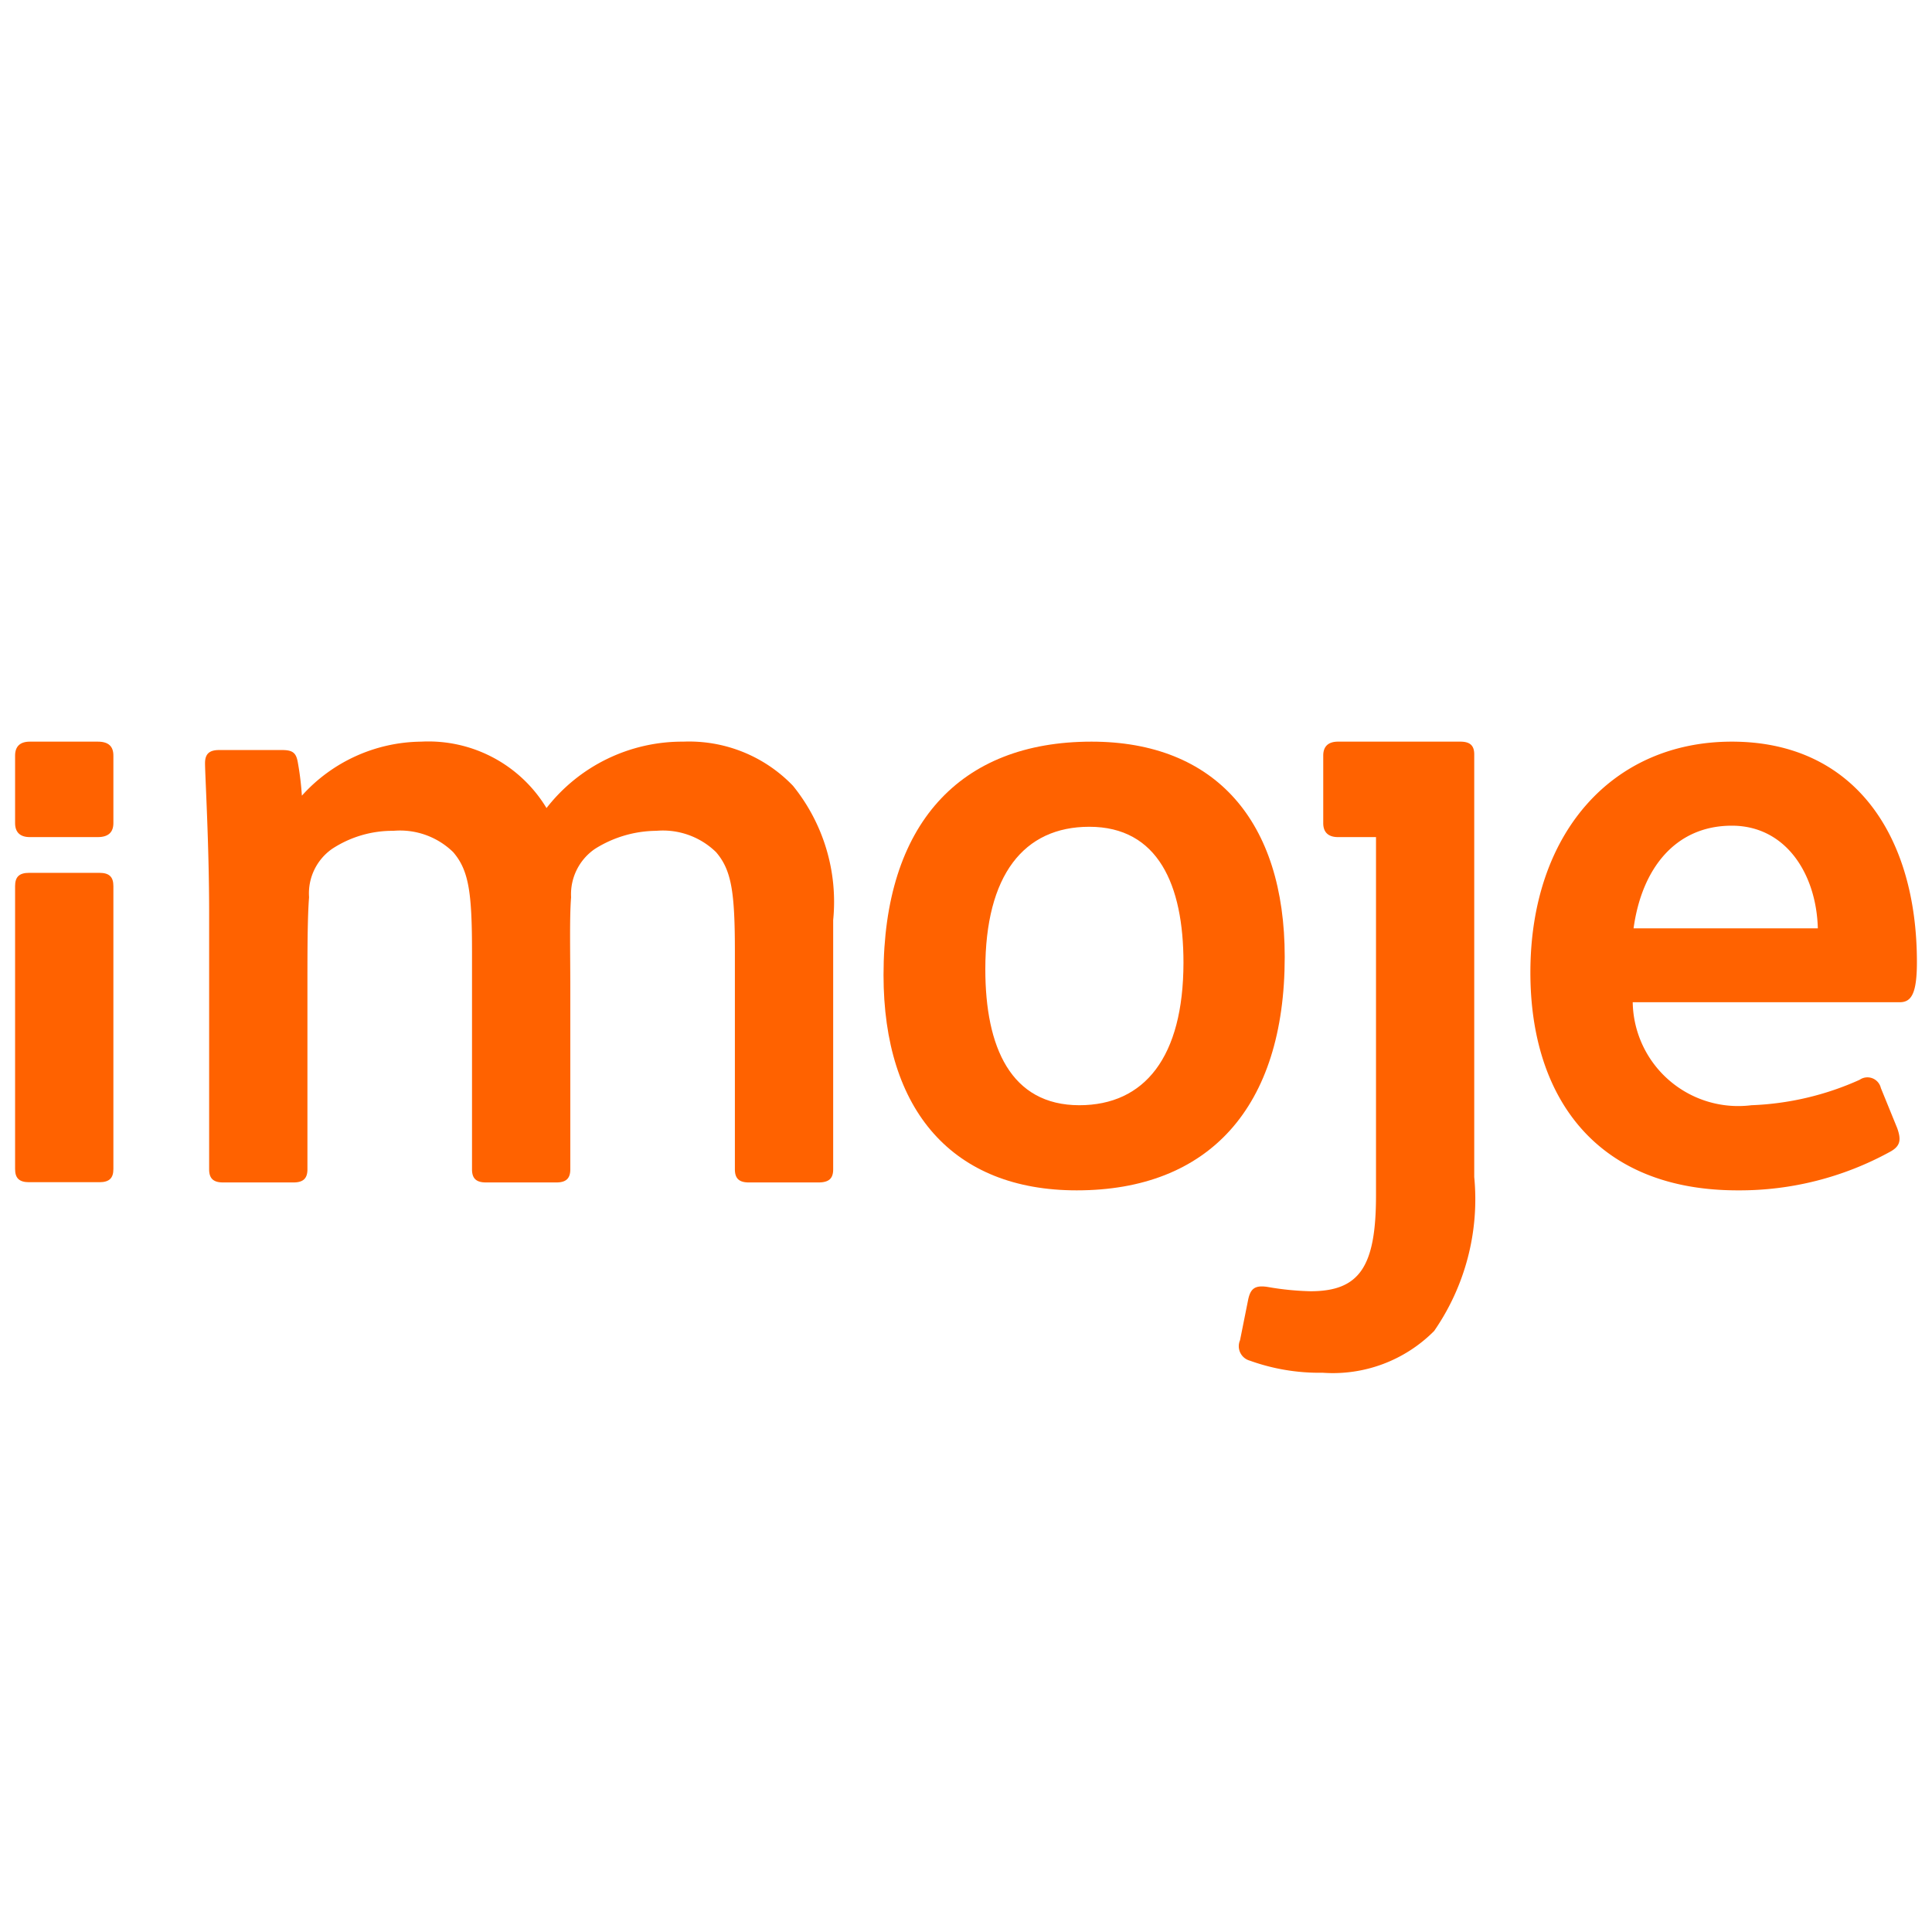
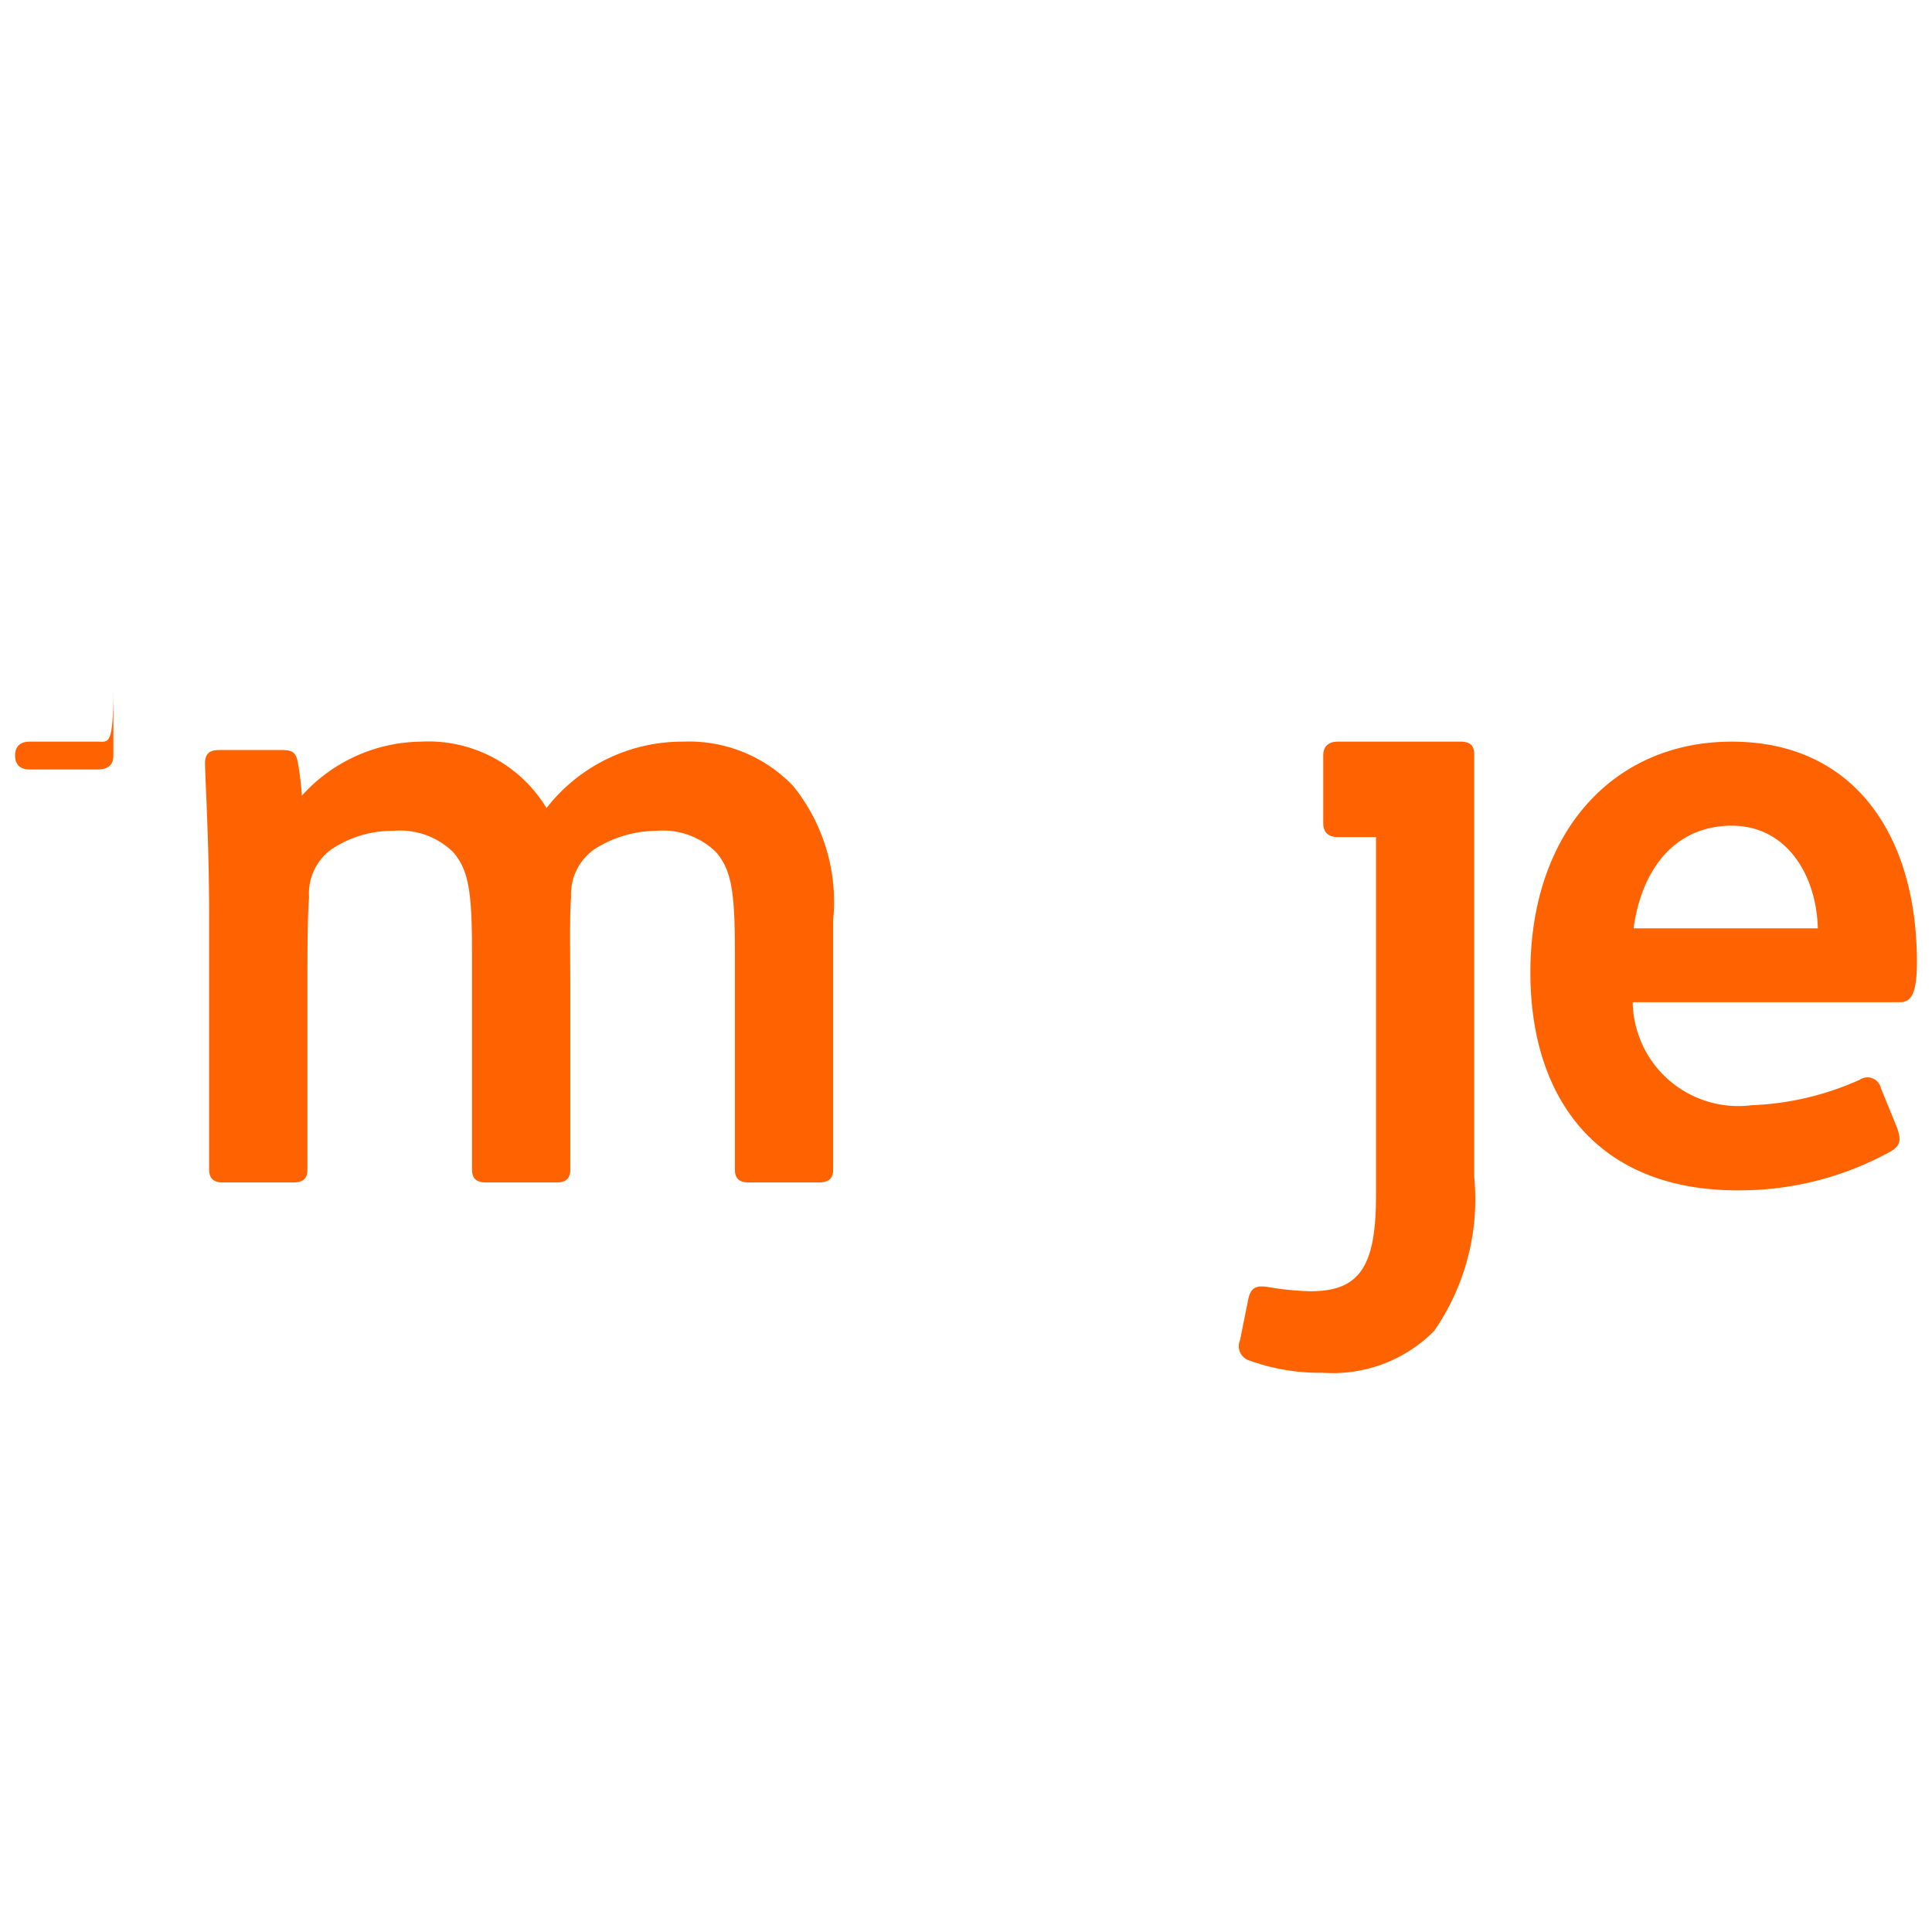
<svg xmlns="http://www.w3.org/2000/svg" width="32" height="32" viewBox="0 0 32 32">
  <title>imoje</title>
-   <path d="M1.62,12.284H.494c-.163,0-.244.081-.244.23v1.12c0,.149.081.231.244.231H1.62c.176,0,.258-.082.258-.231v-1.12C1.878,12.365,1.8,12.284,1.62,12.284Z" fill="#ff6200" />
-   <path d="M1.647,14.457H.481c-.163,0-.231.068-.231.218v4.689c0,.149.068.217.231.217H1.647c.163,0,.231-.068.231-.217V14.675C1.878,14.525,1.81,14.457,1.647,14.457Z" fill="#ff6200" />
+   <path d="M1.62,12.284H.494c-.163,0-.244.081-.244.23c0,.149.081.231.244.231H1.62c.176,0,.258-.082.258-.231v-1.12C1.878,12.365,1.8,12.284,1.62,12.284Z" fill="#ff6200" />
  <path d="M11.318,12.284a2.848,2.848,0,0,0-2.266,1.1,2.284,2.284,0,0,0-2.075-1.1A2.692,2.692,0,0,0,5,13.179a4.879,4.879,0,0,0-.068-.556c-.027-.15-.081-.2-.258-.2H3.627c-.163,0-.231.068-.231.217,0,.2.068,1.343.068,2.482v4.246c0,.149.068.217.231.217H4.861c.163,0,.231-.068.231-.217V16.38c0-.611,0-1.18.027-1.519a.9.9,0,0,1,.38-.8,1.822,1.822,0,0,1,1.017-.3,1.26,1.26,0,0,1,.99.353c.258.3.312.664.312,1.654v3.6c0,.149.068.217.231.217H9.215c.163,0,.231-.068.231-.217V16.38c0-.611-.014-1.18.013-1.519a.911.911,0,0,1,.394-.8,1.93,1.93,0,0,1,1.017-.3,1.26,1.26,0,0,1,.99.353c.258.3.312.664.312,1.654v3.6c0,.149.068.217.231.217h1.153c.176,0,.244-.068.244-.217V15.24a3.055,3.055,0,0,0-.665-2.224A2.384,2.384,0,0,0,11.318,12.284Z" fill="#ff6200" />
-   <path d="M18.079,12.284c-2.184,0-3.445,1.369-3.445,3.865,0,2.252,1.153,3.567,3.2,3.567,2.184,0,3.445-1.369,3.445-3.865C21.28,13.6,20.127,12.284,18.079,12.284Zm-.2,6.022c-1.139,0-1.559-.963-1.559-2.252,0-1.56.637-2.36,1.722-2.36,1.14,0,1.56.963,1.56,2.252C19.6,17.506,18.961,18.306,17.875,18.306Z" fill="#ff6200" />
  <path d="M24.188,12.284H22.162c-.163,0-.245.081-.245.23v1.12c0,.149.082.231.245.231h.629V19.8c0,1.18-.272,1.587-1.085,1.587a4.684,4.684,0,0,1-.692-.068c-.231-.041-.3.027-.339.2l-.136.679a.248.248,0,0,0,.163.339,3.392,3.392,0,0,0,1.207.2,2.363,2.363,0,0,0,1.845-.692,3.834,3.834,0,0,0,.664-2.55v-7C24.418,12.351,24.351,12.284,24.188,12.284Z" fill="#ff6200" />
  <path d="M28.685,12.284c-1.981,0-3.337,1.519-3.337,3.824,0,2.076,1.1,3.608,3.432,3.608a5.174,5.174,0,0,0,2.522-.637c.177-.095.19-.2.122-.393l-.271-.665a.228.228,0,0,0-.352-.136,4.792,4.792,0,0,1-1.791.421A1.748,1.748,0,0,1,27.043,16.6h4.422c.19,0,.285-.136.285-.665C31.75,13.83,30.706,12.284,28.685,12.284Zm-1.628,3.092c.136-.99.692-1.7,1.628-1.7.895,0,1.4.8,1.424,1.7Z" fill="#ff6200" />
</svg>